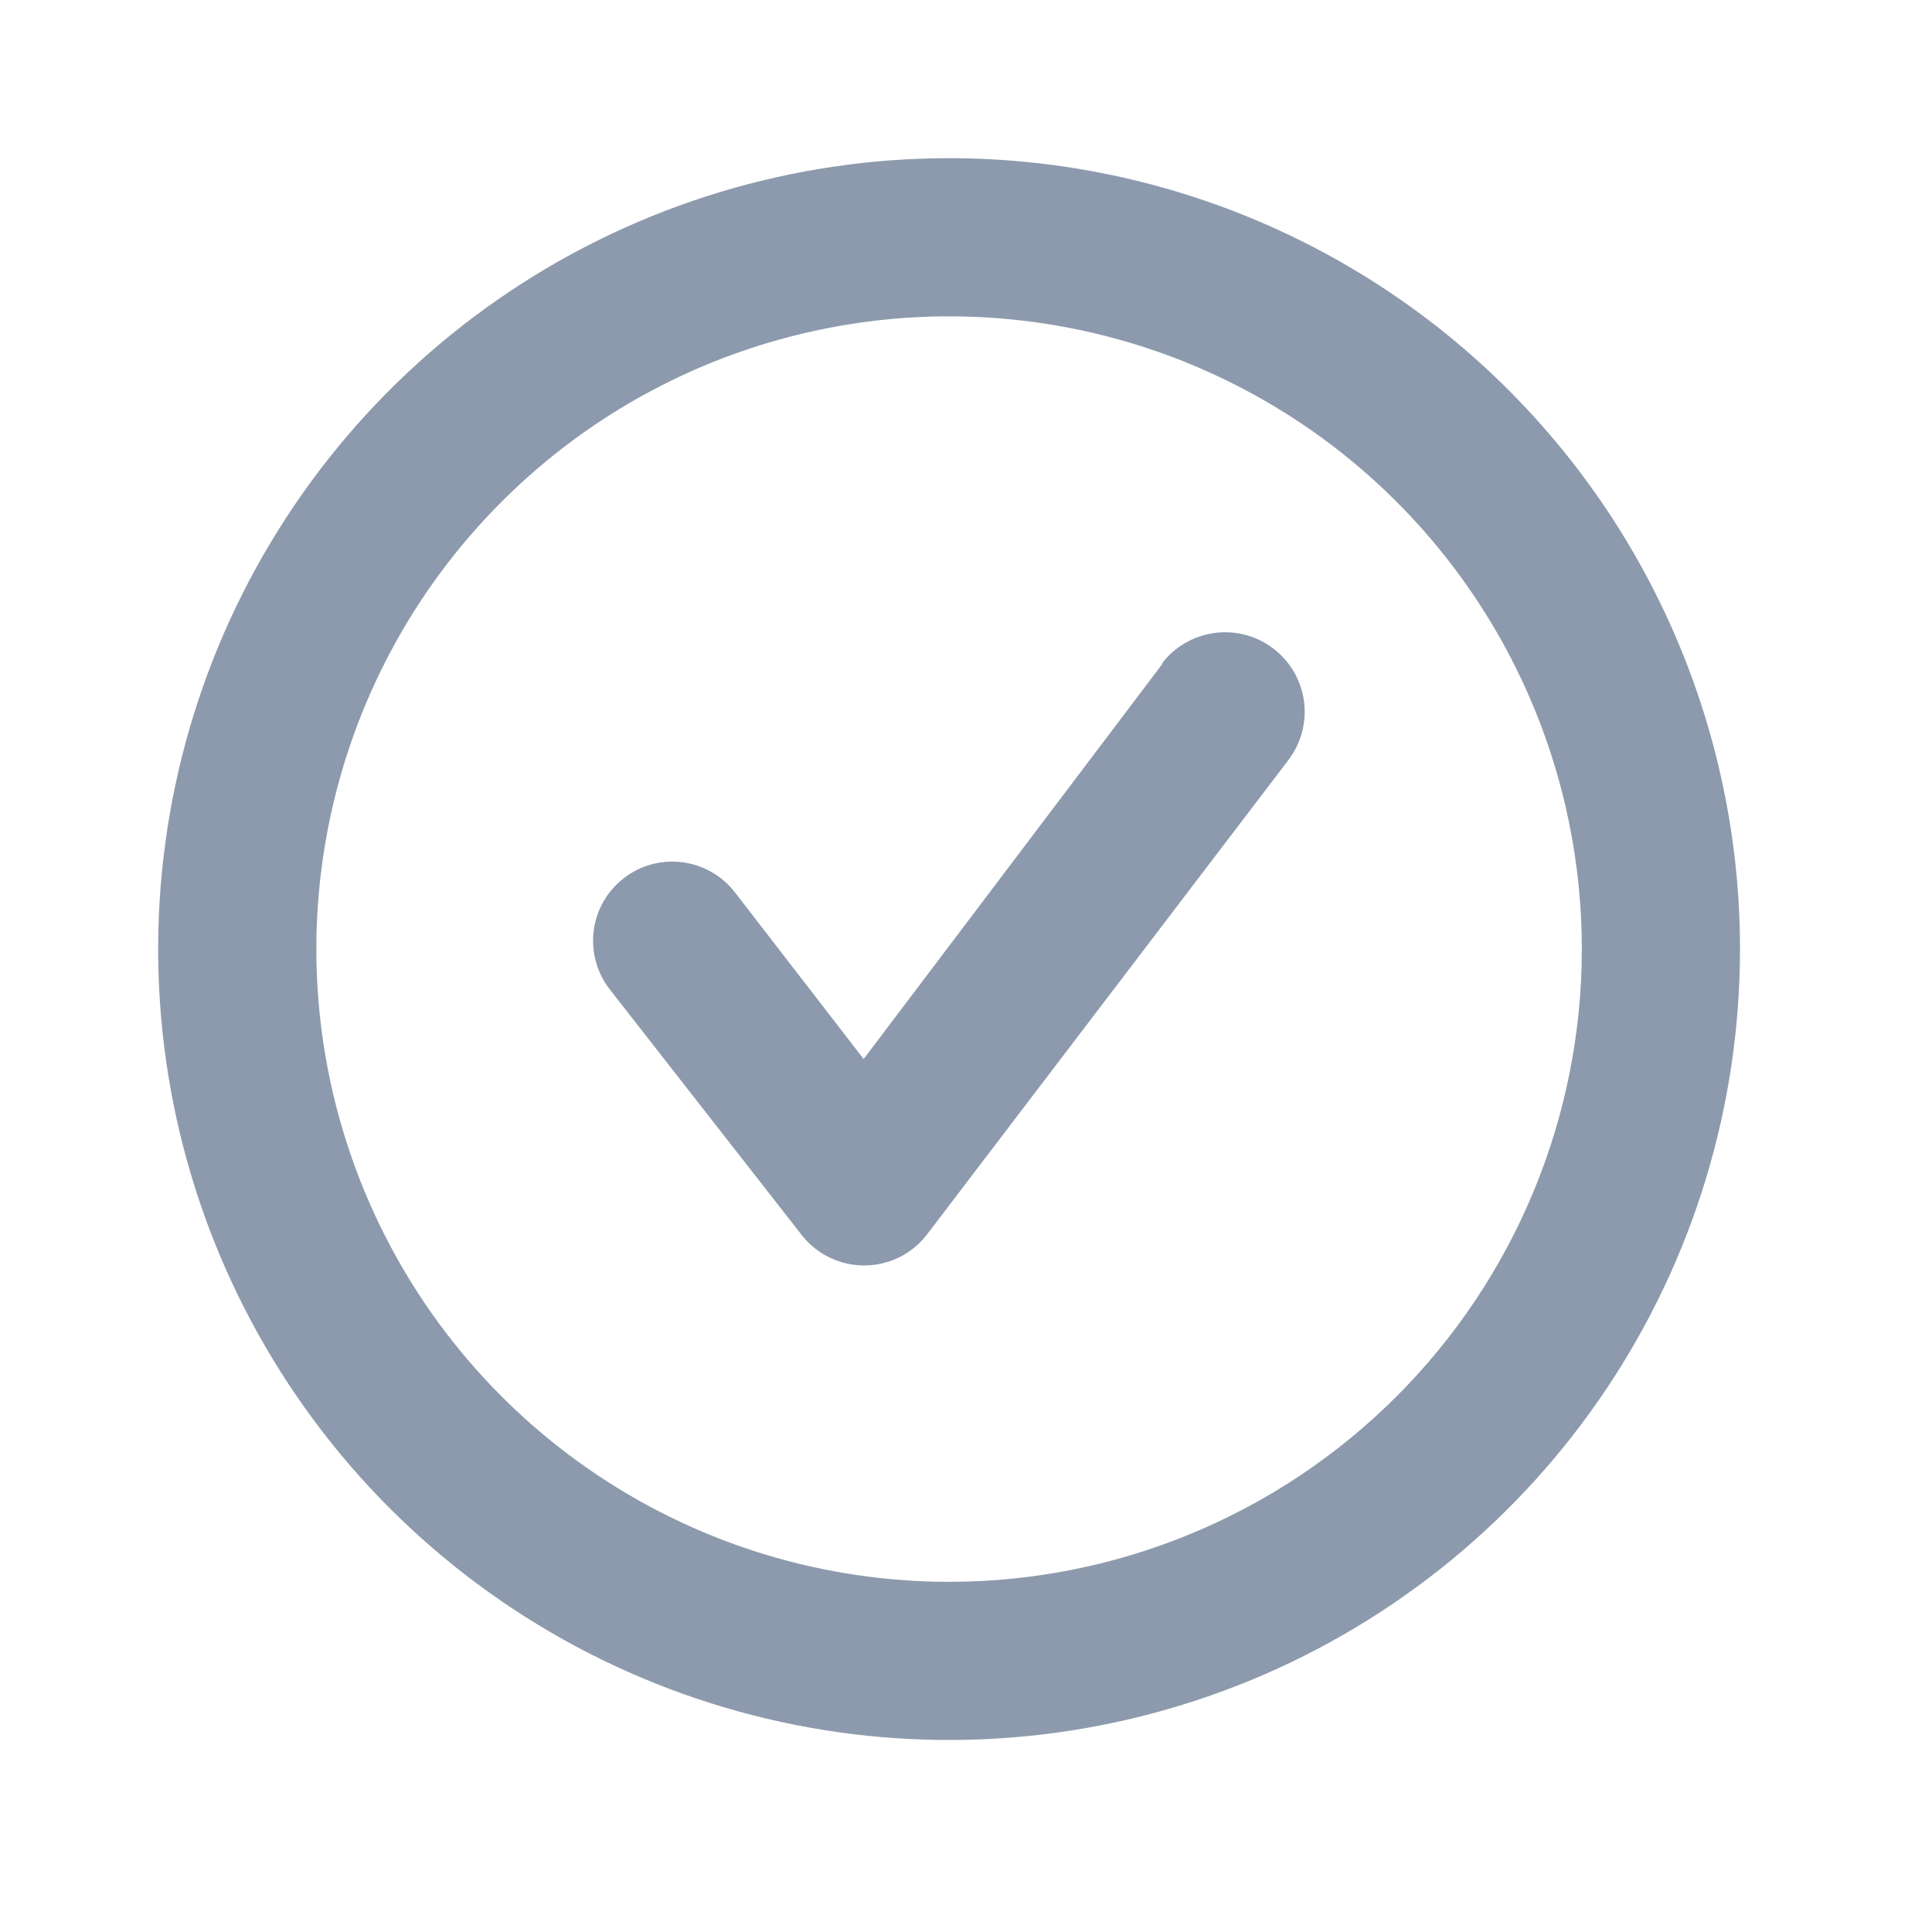
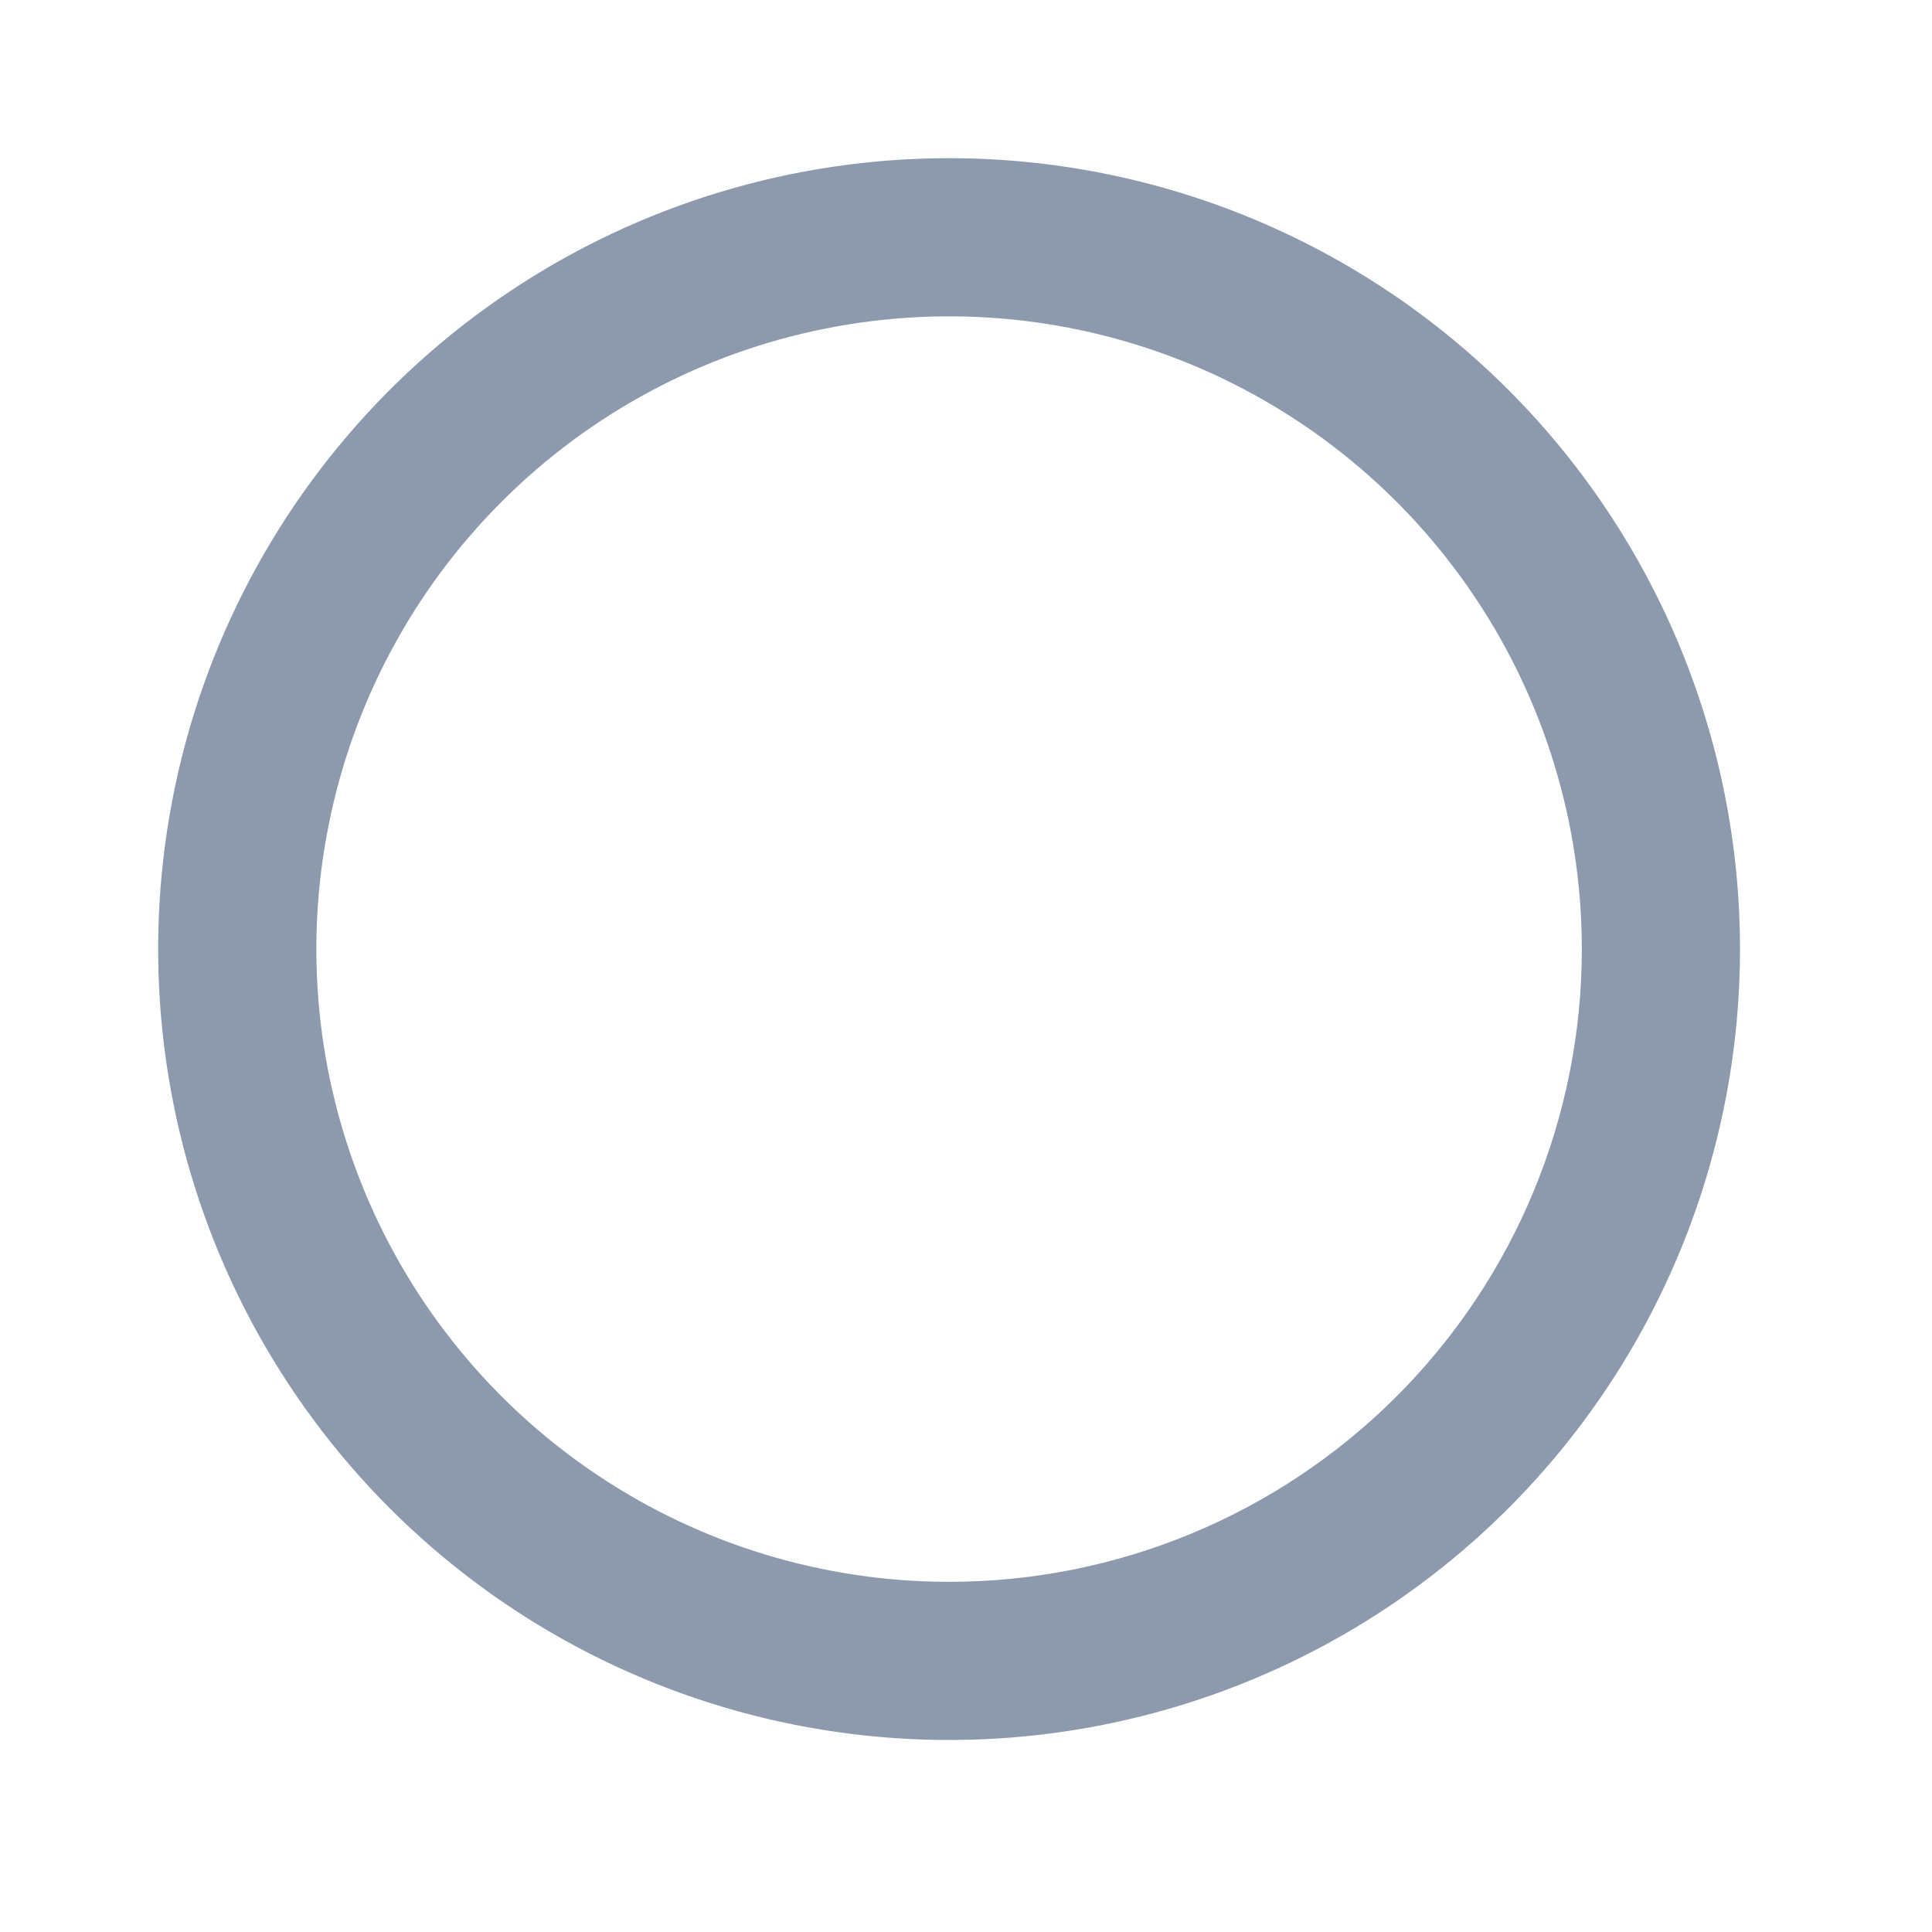
<svg xmlns="http://www.w3.org/2000/svg" width="48" height="48" viewBox="0 0 48 48" fill="none">
  <g opacity="0.5">
    <path d="M23.58 3.93C19.693 3.93 15.894 5.082 12.663 7.241C9.431 9.4 6.913 12.469 5.425 16.06C3.938 19.651 3.549 23.602 4.307 27.413C5.065 31.225 6.937 34.726 9.685 37.474C12.433 40.222 15.934 42.094 19.746 42.852C23.558 43.61 27.509 43.221 31.099 41.734C34.69 40.247 37.759 37.728 39.918 34.497C42.077 31.265 43.23 27.466 43.23 23.58C43.23 20.999 42.721 18.444 41.734 16.06C40.746 13.676 39.299 11.51 37.474 9.685C35.65 7.86 33.483 6.413 31.099 5.425C28.715 4.438 26.16 3.93 23.58 3.93V3.93ZM23.58 39.3C20.471 39.3 17.431 38.378 14.846 36.65C12.261 34.923 10.246 32.468 9.056 29.596C7.867 26.723 7.555 23.562 8.162 20.513C8.768 17.463 10.265 14.662 12.464 12.464C14.662 10.265 17.463 8.768 20.513 8.162C23.562 7.555 26.723 7.866 29.596 9.056C32.468 10.246 34.923 12.261 36.65 14.846C38.378 17.431 39.3 20.471 39.3 23.58C39.3 27.749 37.644 31.747 34.695 34.695C31.747 37.644 27.749 39.3 23.58 39.3V39.3Z" fill="#1B365C" />
-     <path d="M28.885 16.486L21.457 26.311L18.255 22.165C17.934 21.753 17.463 21.486 16.945 21.421C16.428 21.357 15.905 21.5 15.494 21.821C15.082 22.142 14.814 22.612 14.75 23.13C14.685 23.648 14.829 24.17 15.15 24.582L19.925 30.693C20.11 30.927 20.346 31.116 20.615 31.245C20.884 31.375 21.179 31.441 21.477 31.44C21.777 31.439 22.073 31.369 22.342 31.237C22.611 31.104 22.846 30.911 23.029 30.673L32.01 18.883C32.327 18.466 32.467 17.94 32.397 17.421C32.327 16.901 32.053 16.43 31.636 16.113C31.219 15.795 30.693 15.655 30.174 15.726C29.654 15.796 29.183 16.069 28.866 16.486H28.885Z" fill="#1B365C" />
  </g>
</svg>